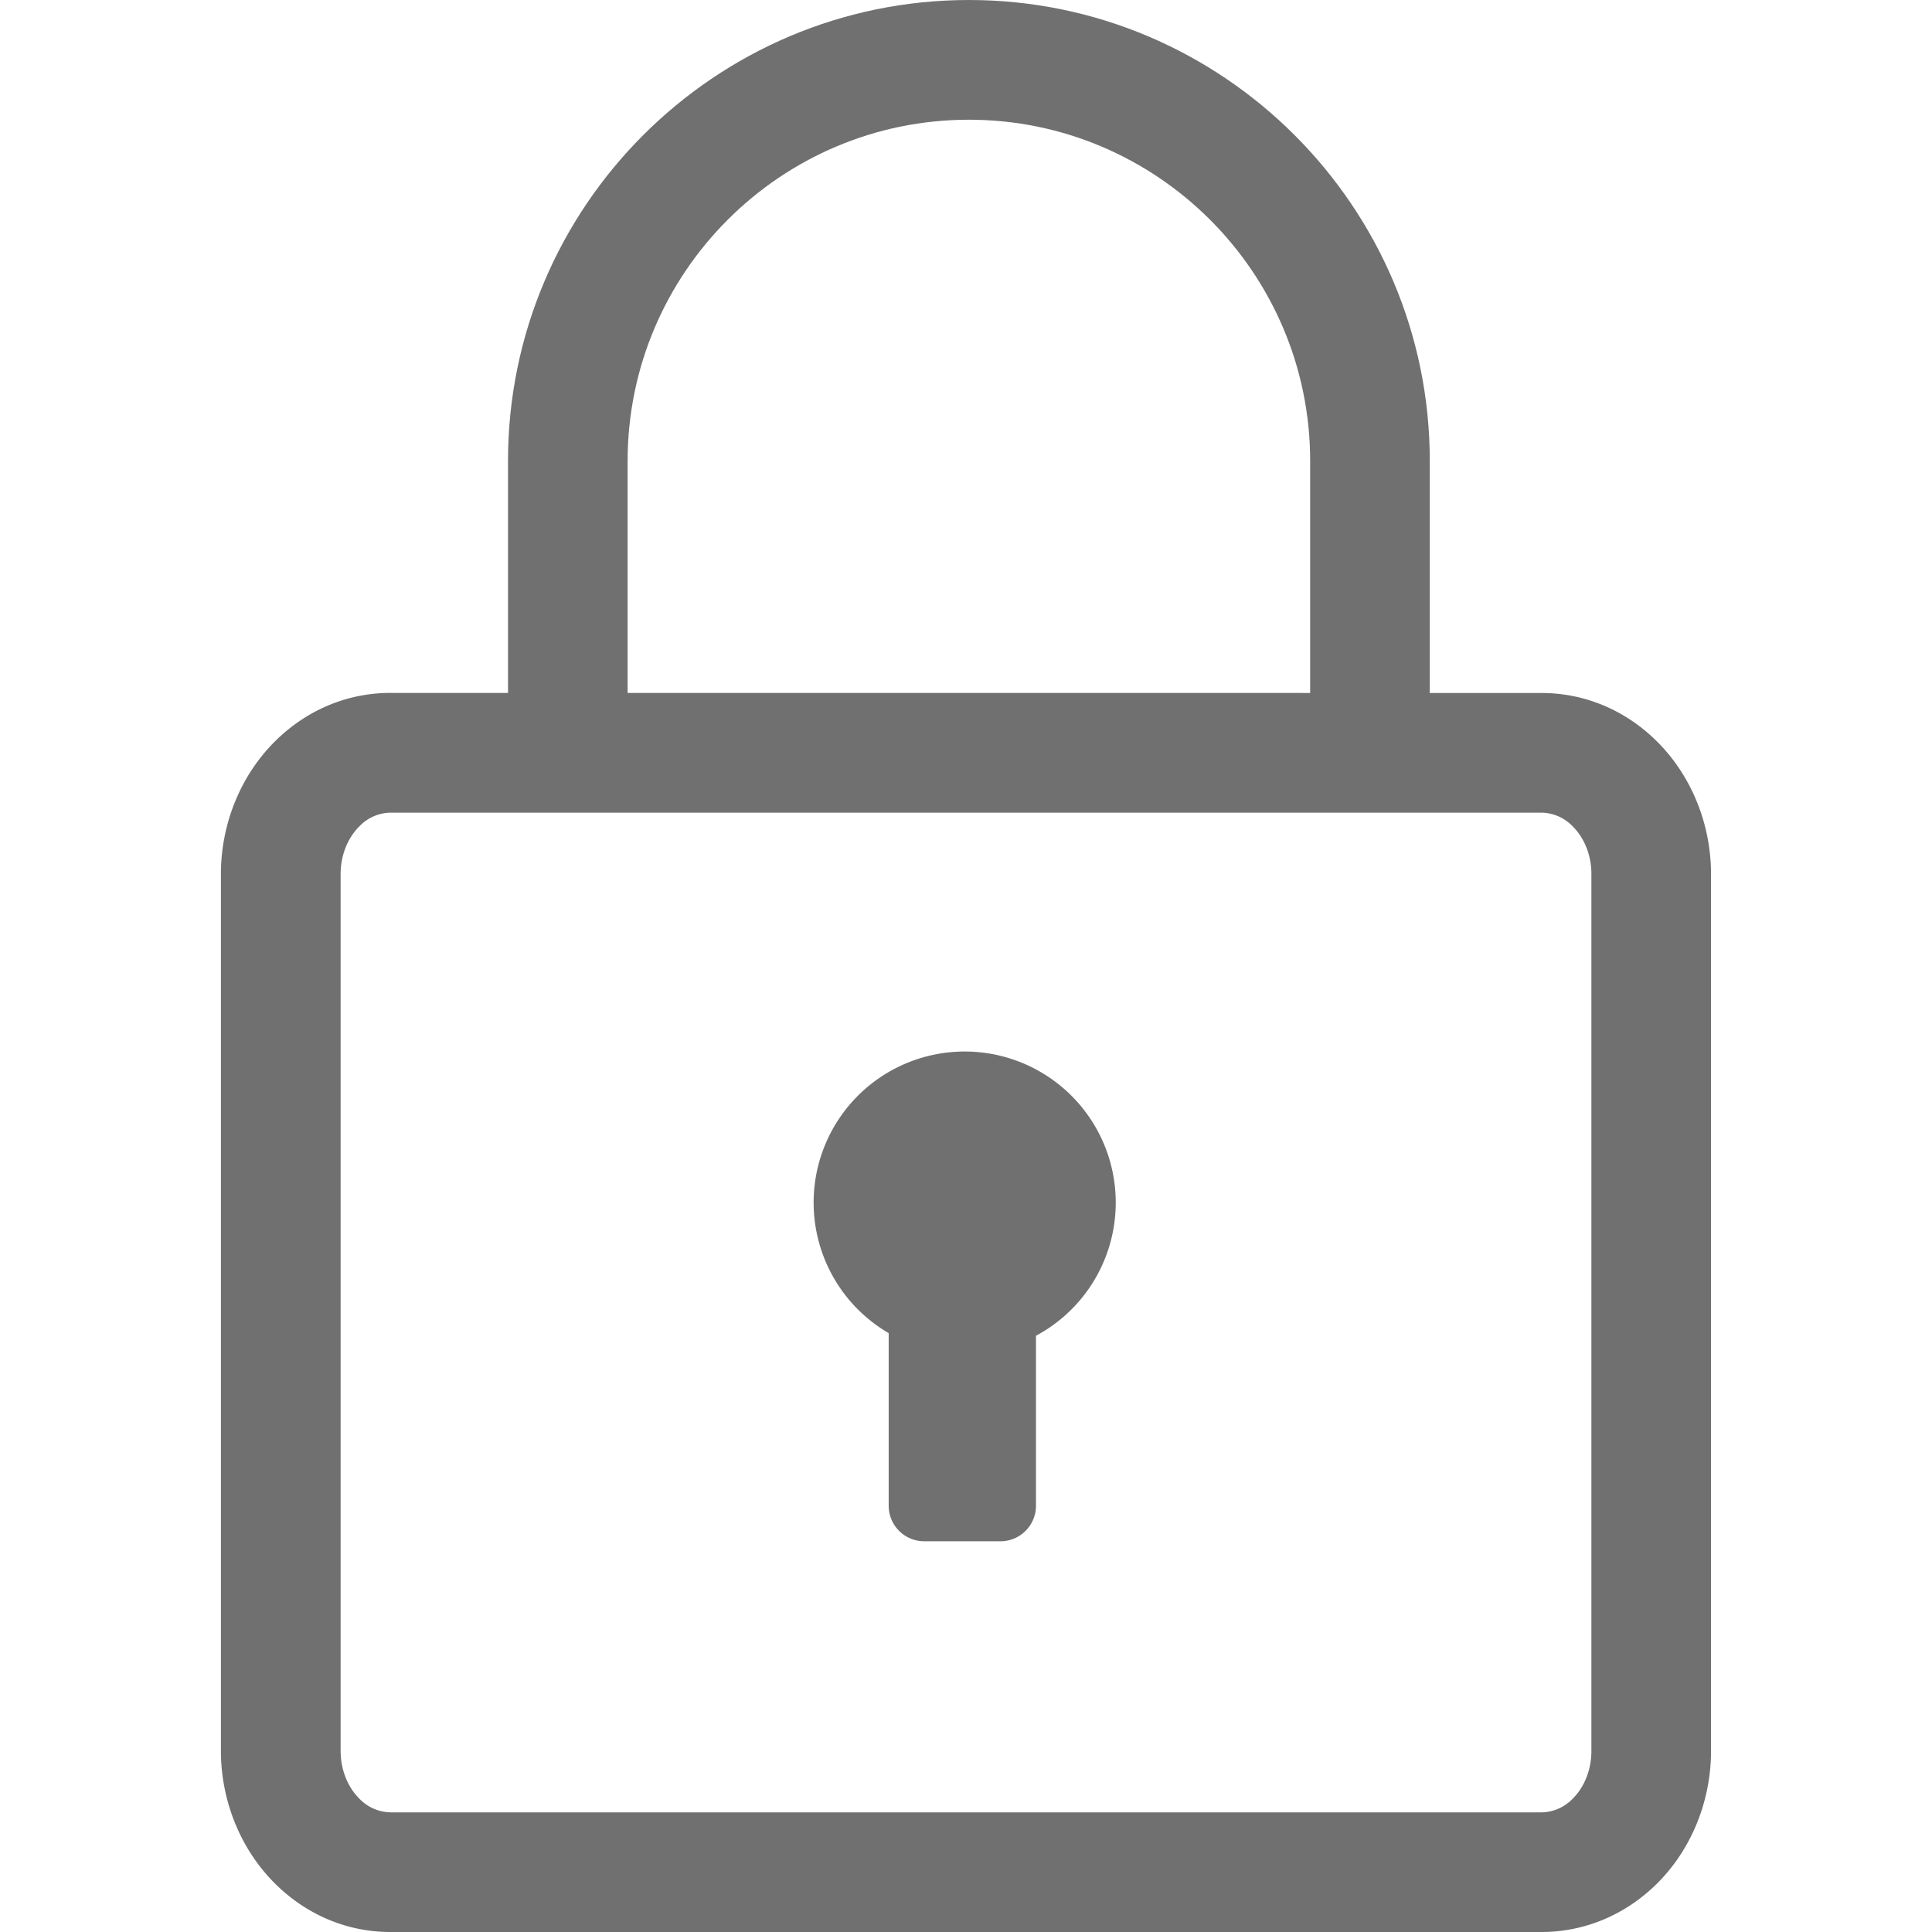
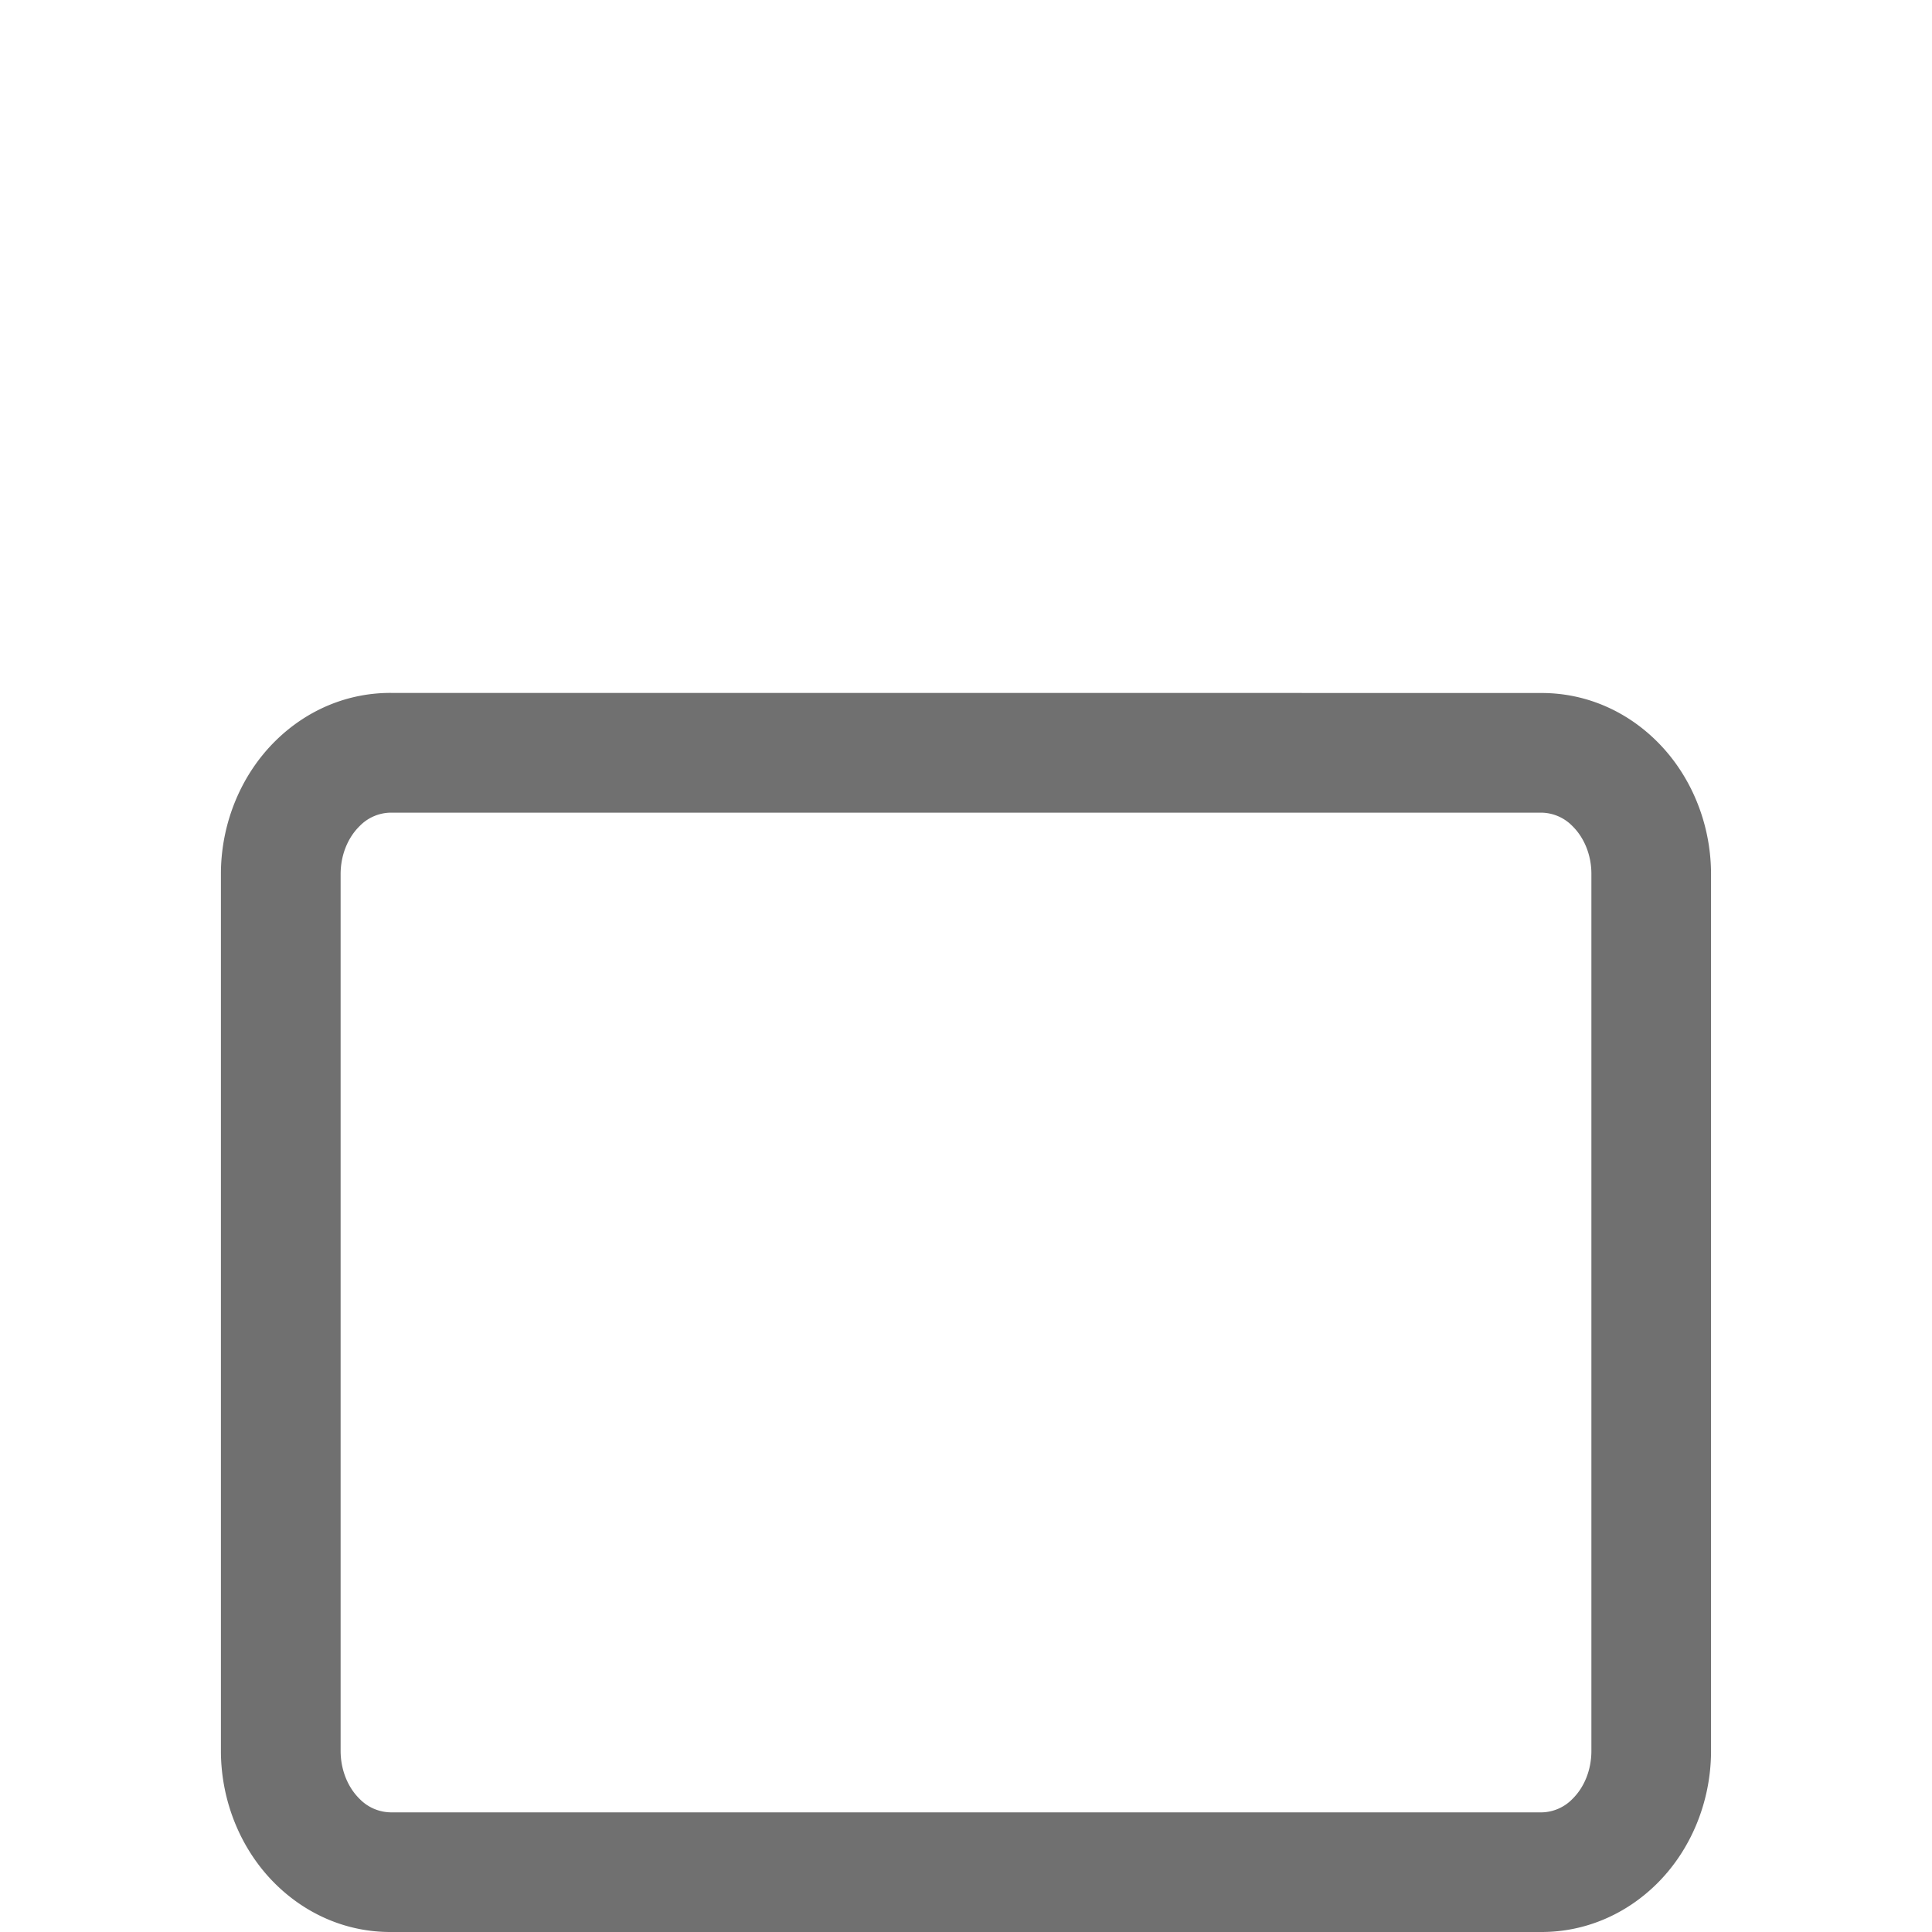
<svg xmlns="http://www.w3.org/2000/svg" t="1754573273198" class="icon" viewBox="0 0 1024 1024" version="1.1" p-id="10136" width="64" height="64">
  <path d="M817.131 1023.997H207.536c-22.912 0.204-44.682-8.84-61.465-25.359C127.839 980.692 117.286 955.2 117.092 928.679V462.478c0.204-26.511 10.788-52.003 29.02-69.908 16.784-16.498 38.513-25.492 61.445-25.308h482.392v0.051h126.438c23.014-0.204 44.773 8.83 61.567 25.39 18.211 17.946 28.754 43.438 28.928 69.949v466.108c-0.194 26.511-10.747 52.003-28.958 69.898-16.641 16.355-38.217 25.339-60.792 25.339z m-609.86-63.403h609.86a23.33 23.33 0 0 0 16.315-7.138c6.281-6.179 9.932-15.295 10.023-25.053V462.856c-0.061-9.595-3.712-18.782-10.023-24.992a23.391 23.391 0 0 0-16.386-7.138H206.904a23.34 23.34 0 0 0-16.315 7.138c-6.291 6.179-9.952 15.295-10.054 25.063V928.322c0.092 9.768 3.752 18.925 10.054 25.124a23.452 23.452 0 0 0 16.396 7.138h0.326z" p-id="10137" fill="#707070" />
-   <path d="M757.817 394.232h-63.403v-149.89c0-99.743-81.135-180.888-180.878-180.888s-180.878 81.114-180.878 180.858v149.89h-63.403v-149.89c0-134.697 109.583-244.311 244.281-244.311s244.281 109.614 244.281 244.311z" p-id="10138" fill="#707070" />
-   <path d="M511.304 637.391m-80.064 0a80.064 80.064 0 1 0 160.128 0 80.064 80.064 0 1 0-160.128 0Z" p-id="10139" fill="#707070" />
-   <path d="M471.017 697.562h78.076v100.508a18.833 18.833 0 0 1-18.833 18.833h-40.409a18.833 18.833 0 0 1-18.833-18.833v-100.508z" p-id="10140" fill="#707070" />
+   <path d="M511.304 637.391m-80.064 0Z" p-id="10139" fill="#707070" />
</svg>